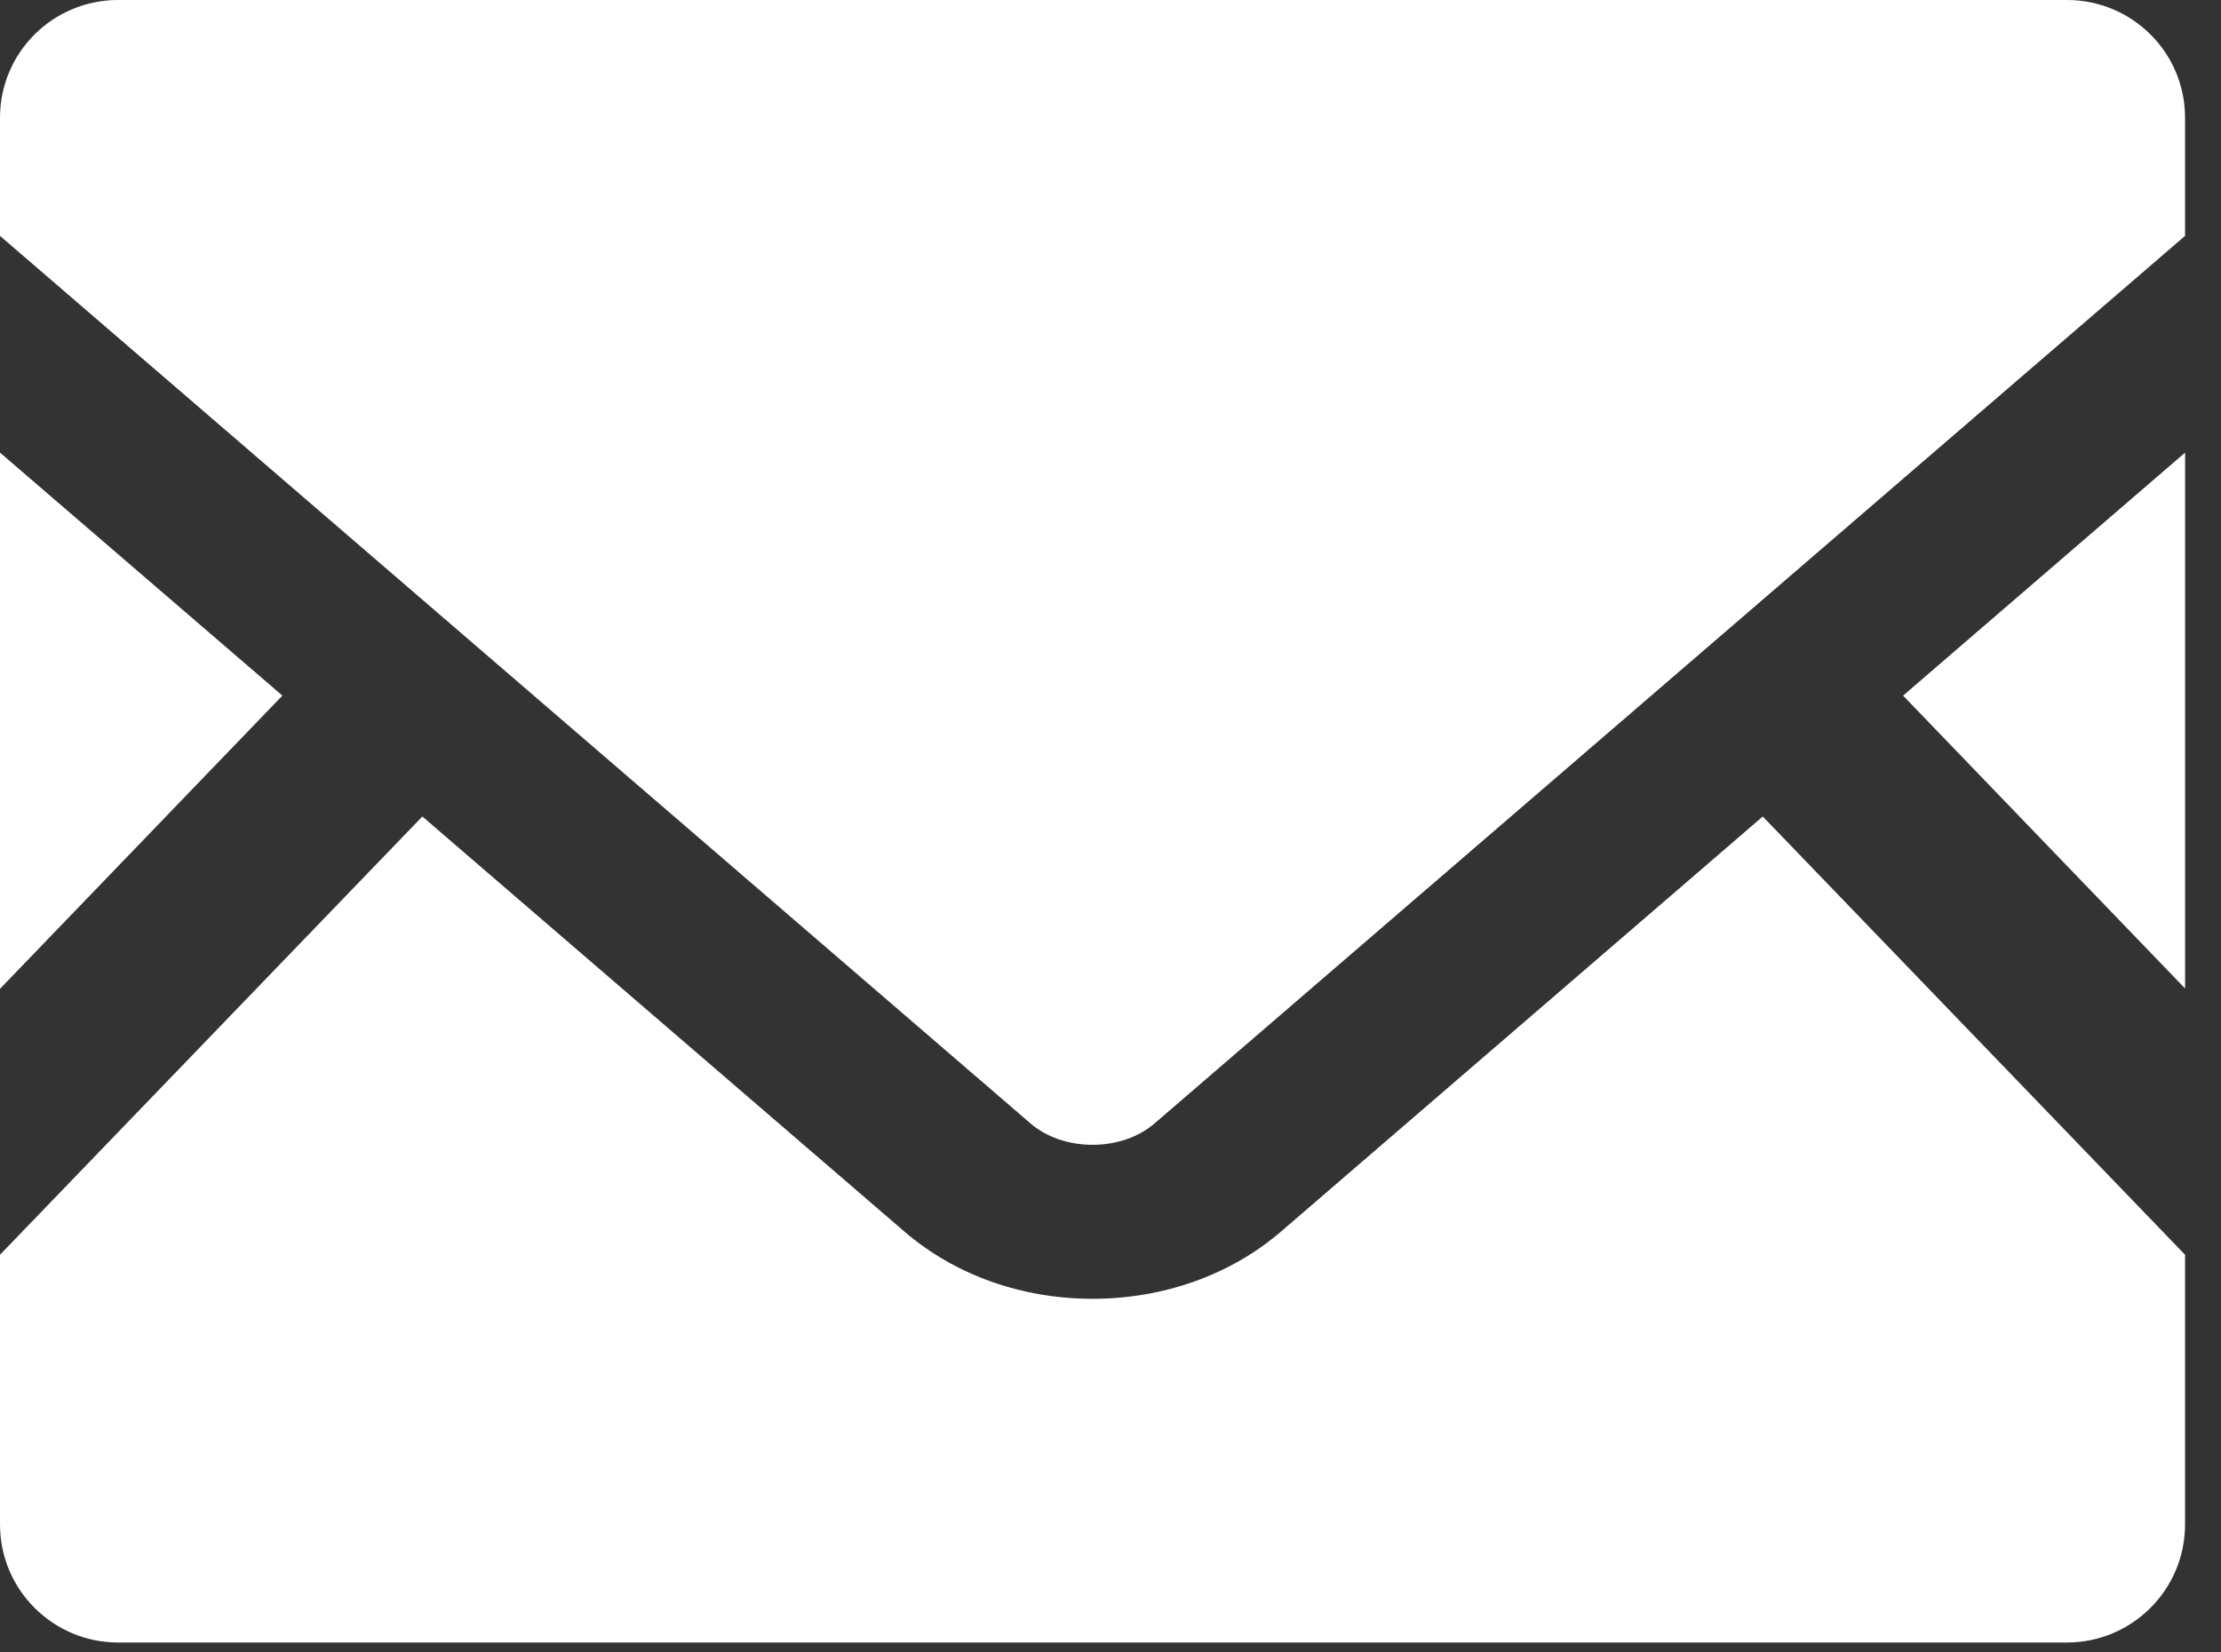
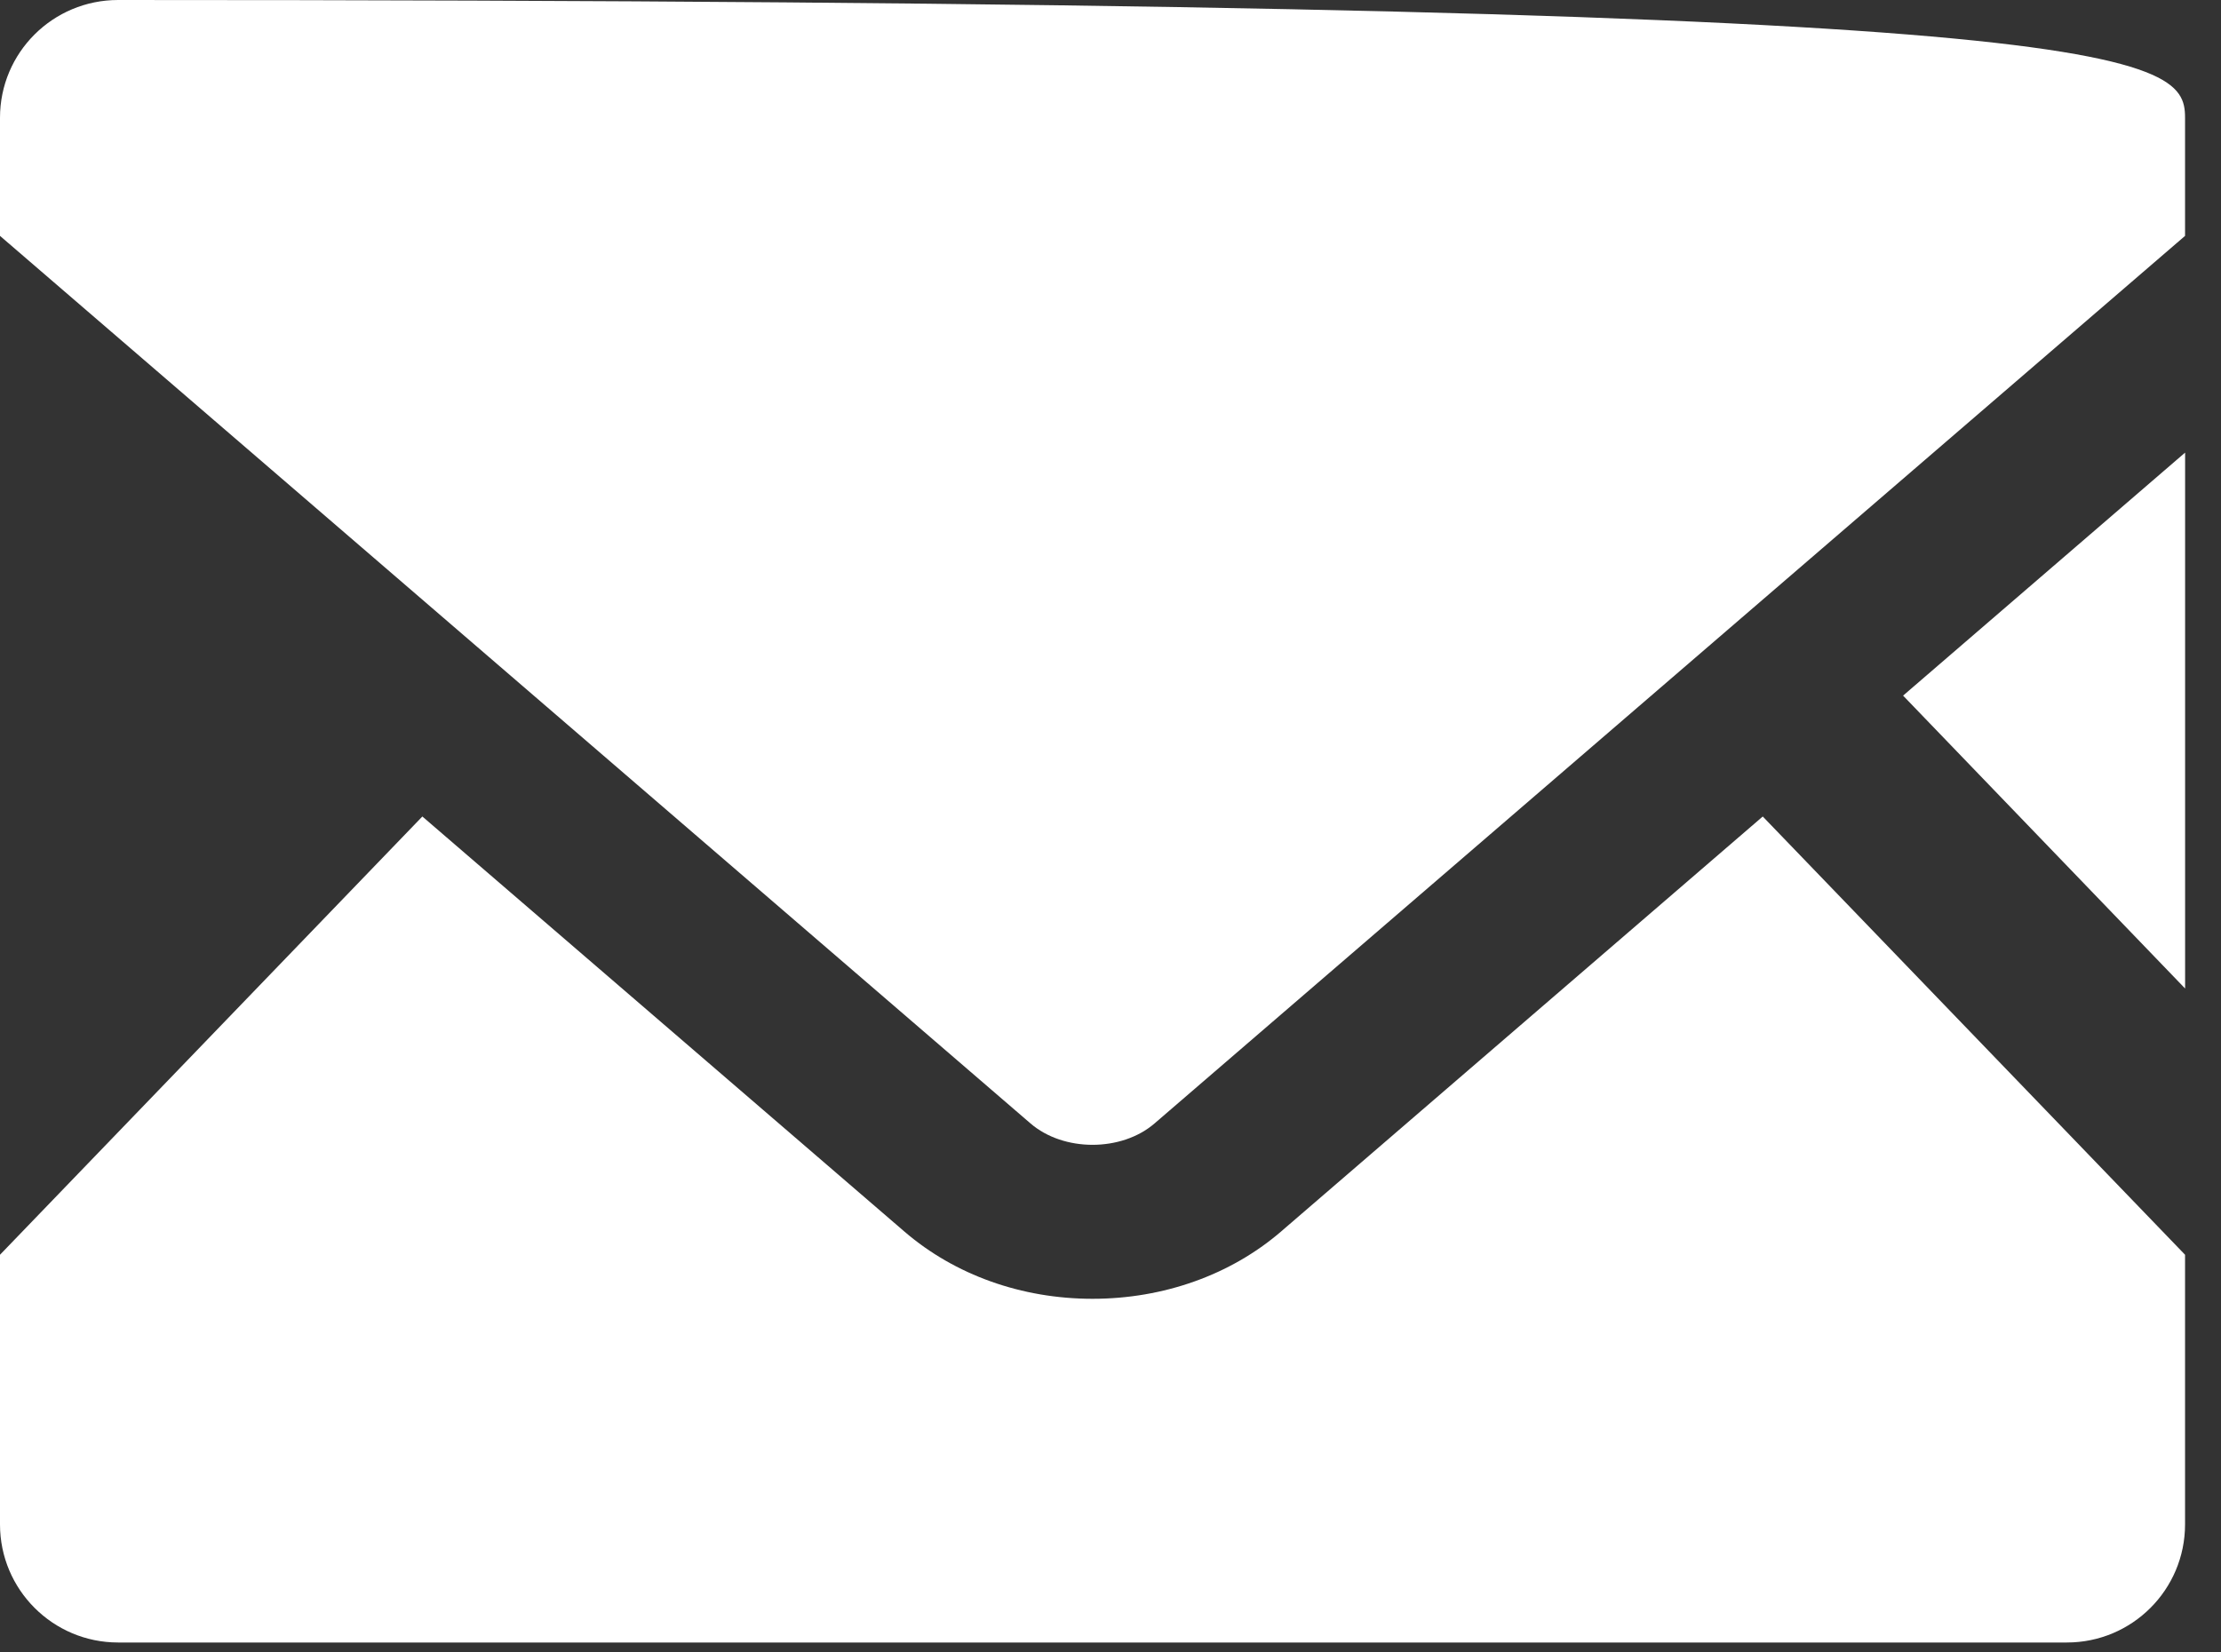
<svg xmlns="http://www.w3.org/2000/svg" width="43" height="32" viewBox="0 0 43 32" fill="none">
  <rect x="0" y="0" width="43" height="32" fill="#333333" stroke="none" />
  <path d="M42.305 19.143L36.845 13.471L42.305 8.765V19.143Z" fill="white" />
-   <path d="M5.467 13.471L0 19.149V8.765L5.467 13.471Z" fill="white" />
  <path d="M42.304 24.299V29.521C42.304 30.784 41.28 31.808 40.017 31.808H2.287C1.024 31.808 0 30.784 0 29.521V24.299L8.177 15.812L17.517 23.856C18.488 24.689 19.777 25.152 21.152 25.152C22.527 25.152 23.823 24.689 24.794 23.856L34.128 15.812L42.304 24.299Z" fill="white" />
-   <path d="M42.304 2.28V4.568L22.355 21.754C21.714 22.309 20.59 22.309 19.949 21.754L0 4.568V2.28C0 1.018 1.024 0 2.287 0H40.017C41.28 0 42.304 1.018 42.304 2.28Z" fill="white" />
+   <path d="M42.304 2.28V4.568L22.355 21.754C21.714 22.309 20.59 22.309 19.949 21.754L0 4.568V2.28C0 1.018 1.024 0 2.287 0C41.28 0 42.304 1.018 42.304 2.28Z" fill="white" />
</svg>